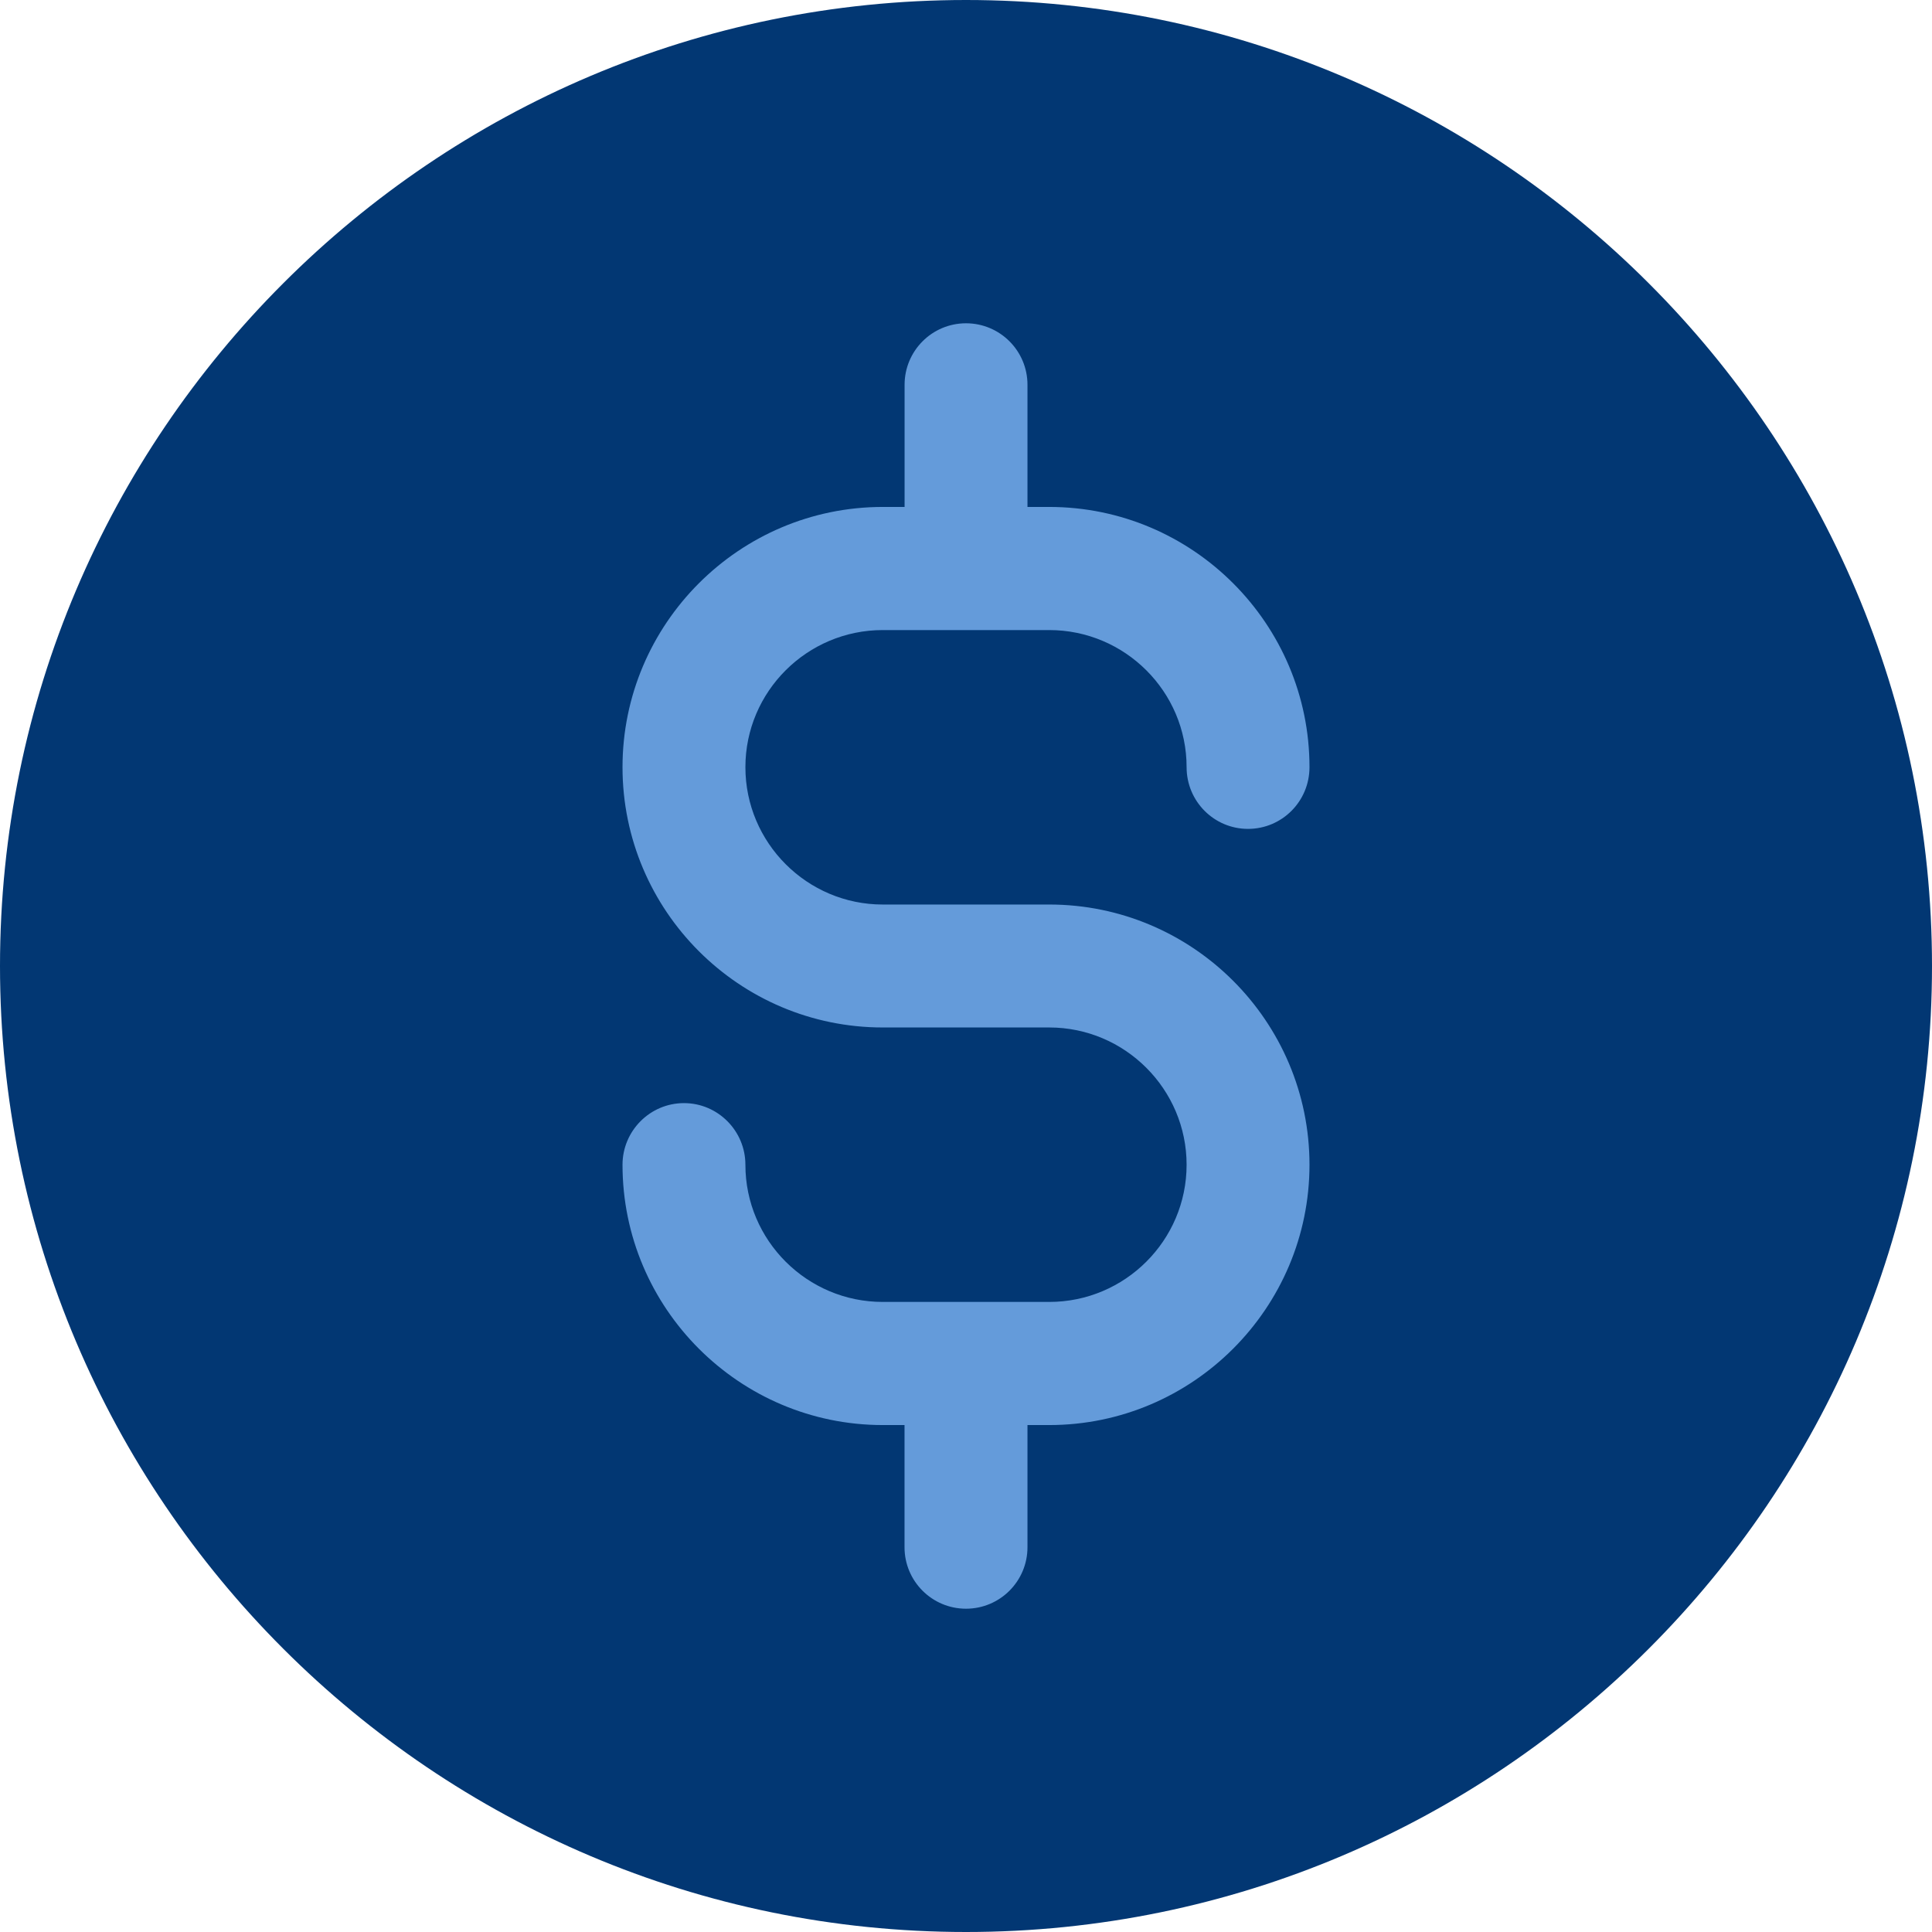
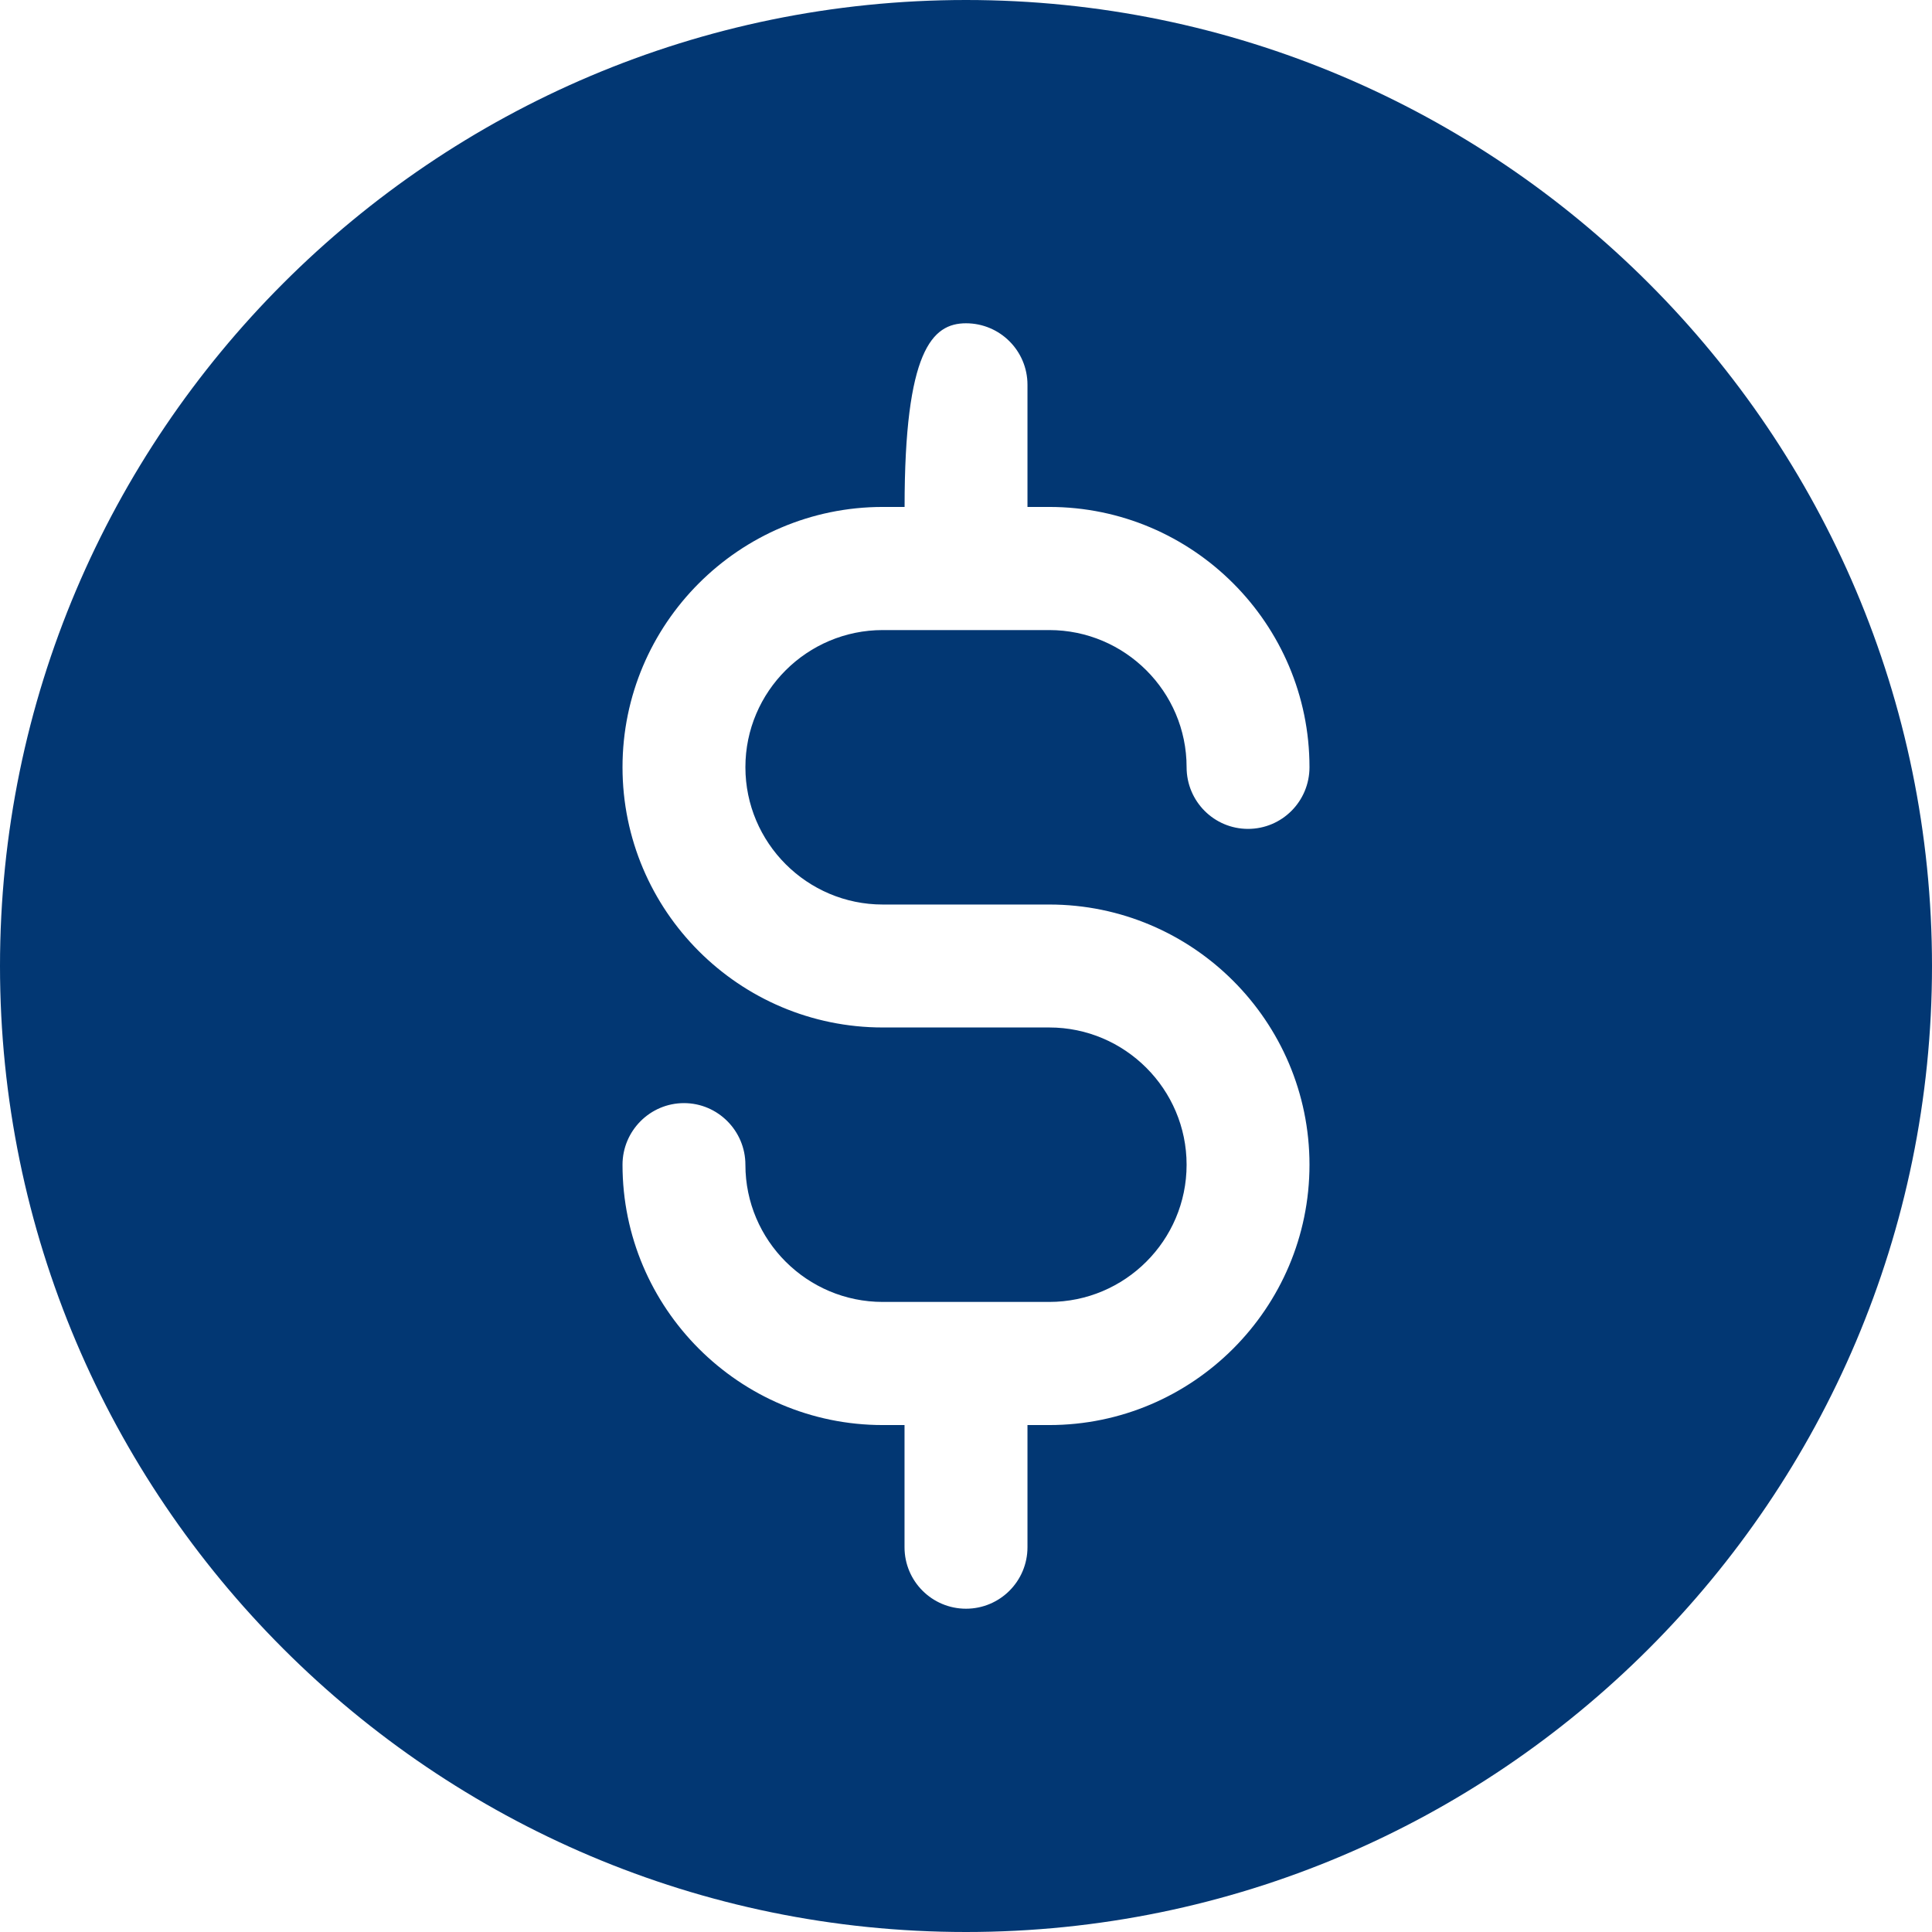
<svg xmlns="http://www.w3.org/2000/svg" width="33" height="33" viewBox="0 0 33 33" fill="none">
-   <circle cx="16" cy="17" r="13" fill="#649BDA" />
-   <path d="M16.5 0C7.402 0 0 7.402 0 16.5C0 25.598 7.402 33 16.5 33C25.598 33 33 25.598 33 16.5C33 7.402 25.598 0 16.5 0ZM15.078 15.45H17.922C20.373 15.45 22.367 17.444 22.367 19.895C22.367 22.343 20.373 24.341 17.922 24.341H17.55V26.428C17.55 27.008 17.08 27.478 16.5 27.478C15.92 27.478 15.45 27.008 15.45 26.428V24.341H15.078C12.627 24.341 10.633 22.343 10.633 19.895C10.633 19.316 11.103 18.842 11.683 18.842C12.262 18.842 12.732 19.316 12.732 19.895C12.732 21.188 13.786 22.238 15.078 22.238H17.922C19.214 22.238 20.268 21.188 20.268 19.895C20.268 18.603 19.214 17.55 17.922 17.55H15.078C12.627 17.55 10.633 15.556 10.633 13.104C10.633 10.657 12.627 8.659 15.078 8.659H15.451V6.572C15.451 5.992 15.921 5.522 16.5 5.522C17.08 5.522 17.55 5.992 17.55 6.572V8.659H17.922C20.374 8.659 22.367 10.657 22.367 13.104C22.367 13.688 21.897 14.158 21.317 14.158C20.738 14.158 20.268 13.688 20.268 13.104C20.268 11.812 19.214 10.762 17.922 10.762H15.078C13.786 10.762 12.732 11.812 12.732 13.104C12.732 14.397 13.786 15.45 15.078 15.45Z" fill="#023773" />
+   <path d="M16.5 0C7.402 0 0 7.402 0 16.5C0 25.598 7.402 33 16.5 33C25.598 33 33 25.598 33 16.5C33 7.402 25.598 0 16.5 0ZM15.078 15.45H17.922C20.373 15.45 22.367 17.444 22.367 19.895C22.367 22.343 20.373 24.341 17.922 24.341H17.55V26.428C17.55 27.008 17.08 27.478 16.5 27.478C15.92 27.478 15.45 27.008 15.45 26.428V24.341H15.078C12.627 24.341 10.633 22.343 10.633 19.895C10.633 19.316 11.103 18.842 11.683 18.842C12.262 18.842 12.732 19.316 12.732 19.895C12.732 21.188 13.786 22.238 15.078 22.238H17.922C19.214 22.238 20.268 21.188 20.268 19.895C20.268 18.603 19.214 17.55 17.922 17.55H15.078C12.627 17.55 10.633 15.556 10.633 13.104C10.633 10.657 12.627 8.659 15.078 8.659H15.451C15.451 5.992 15.921 5.522 16.5 5.522C17.08 5.522 17.55 5.992 17.55 6.572V8.659H17.922C20.374 8.659 22.367 10.657 22.367 13.104C22.367 13.688 21.897 14.158 21.317 14.158C20.738 14.158 20.268 13.688 20.268 13.104C20.268 11.812 19.214 10.762 17.922 10.762H15.078C13.786 10.762 12.732 11.812 12.732 13.104C12.732 14.397 13.786 15.45 15.078 15.45Z" fill="#023773" />
</svg>